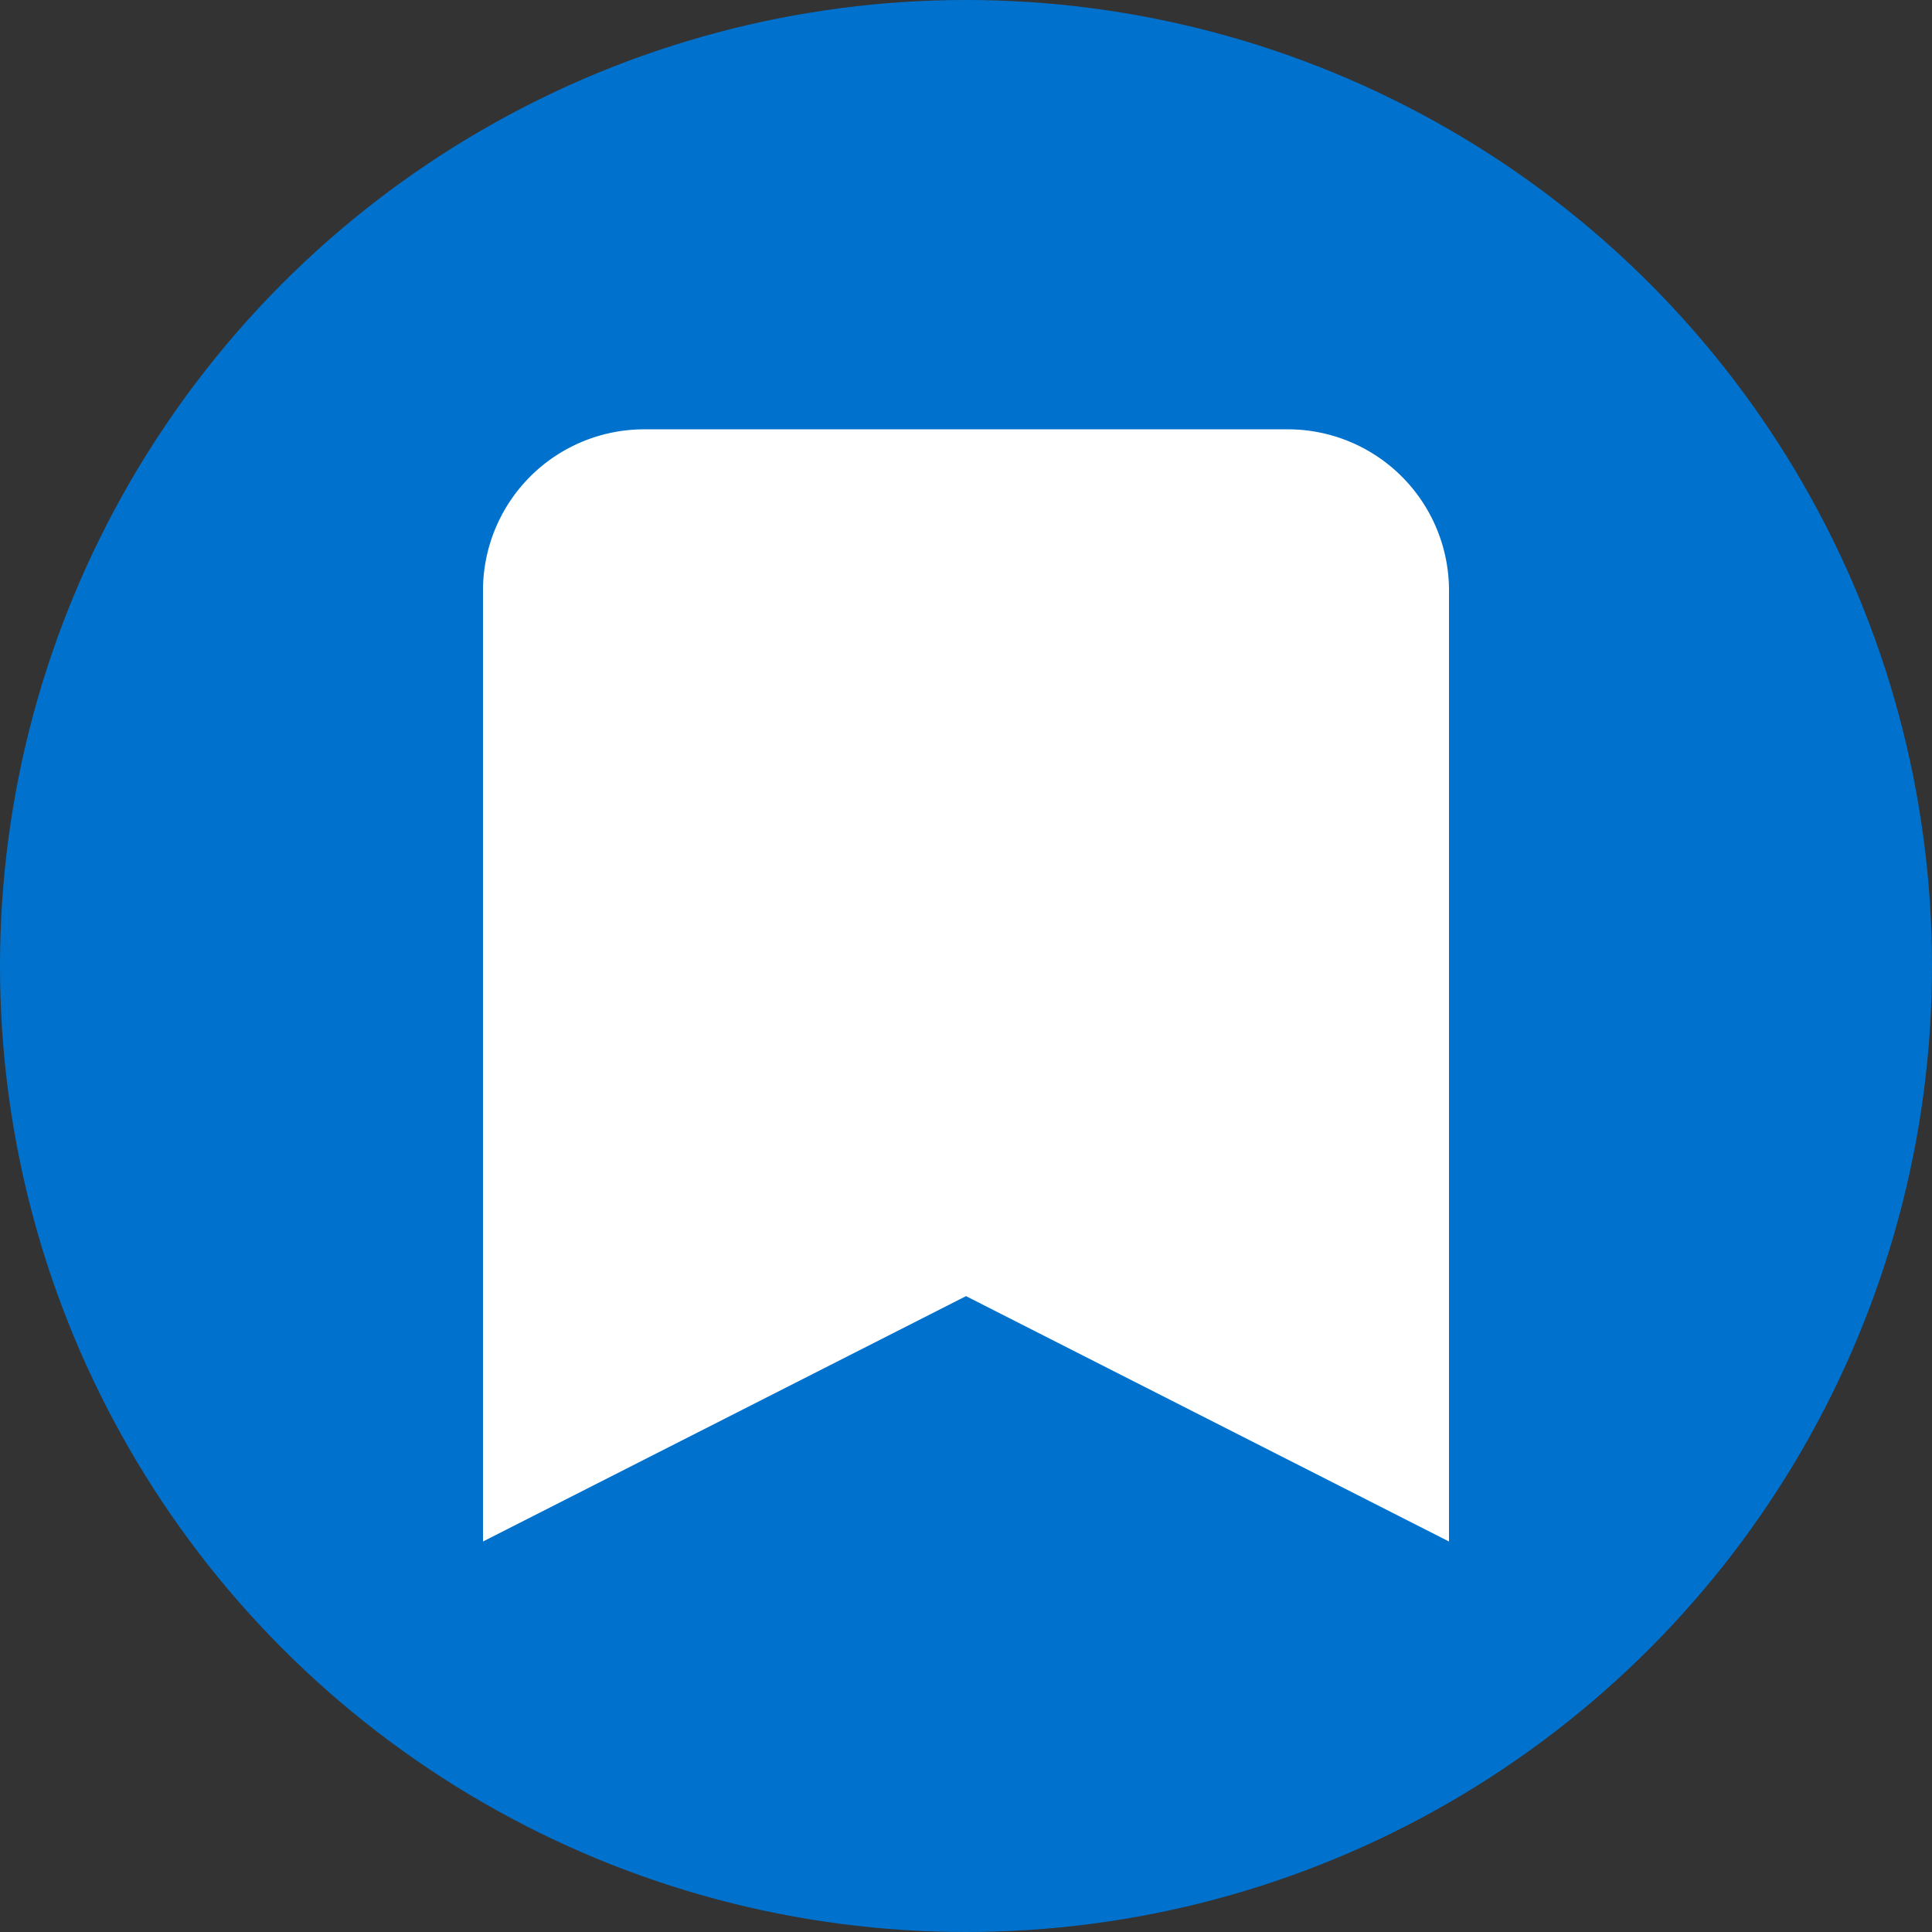
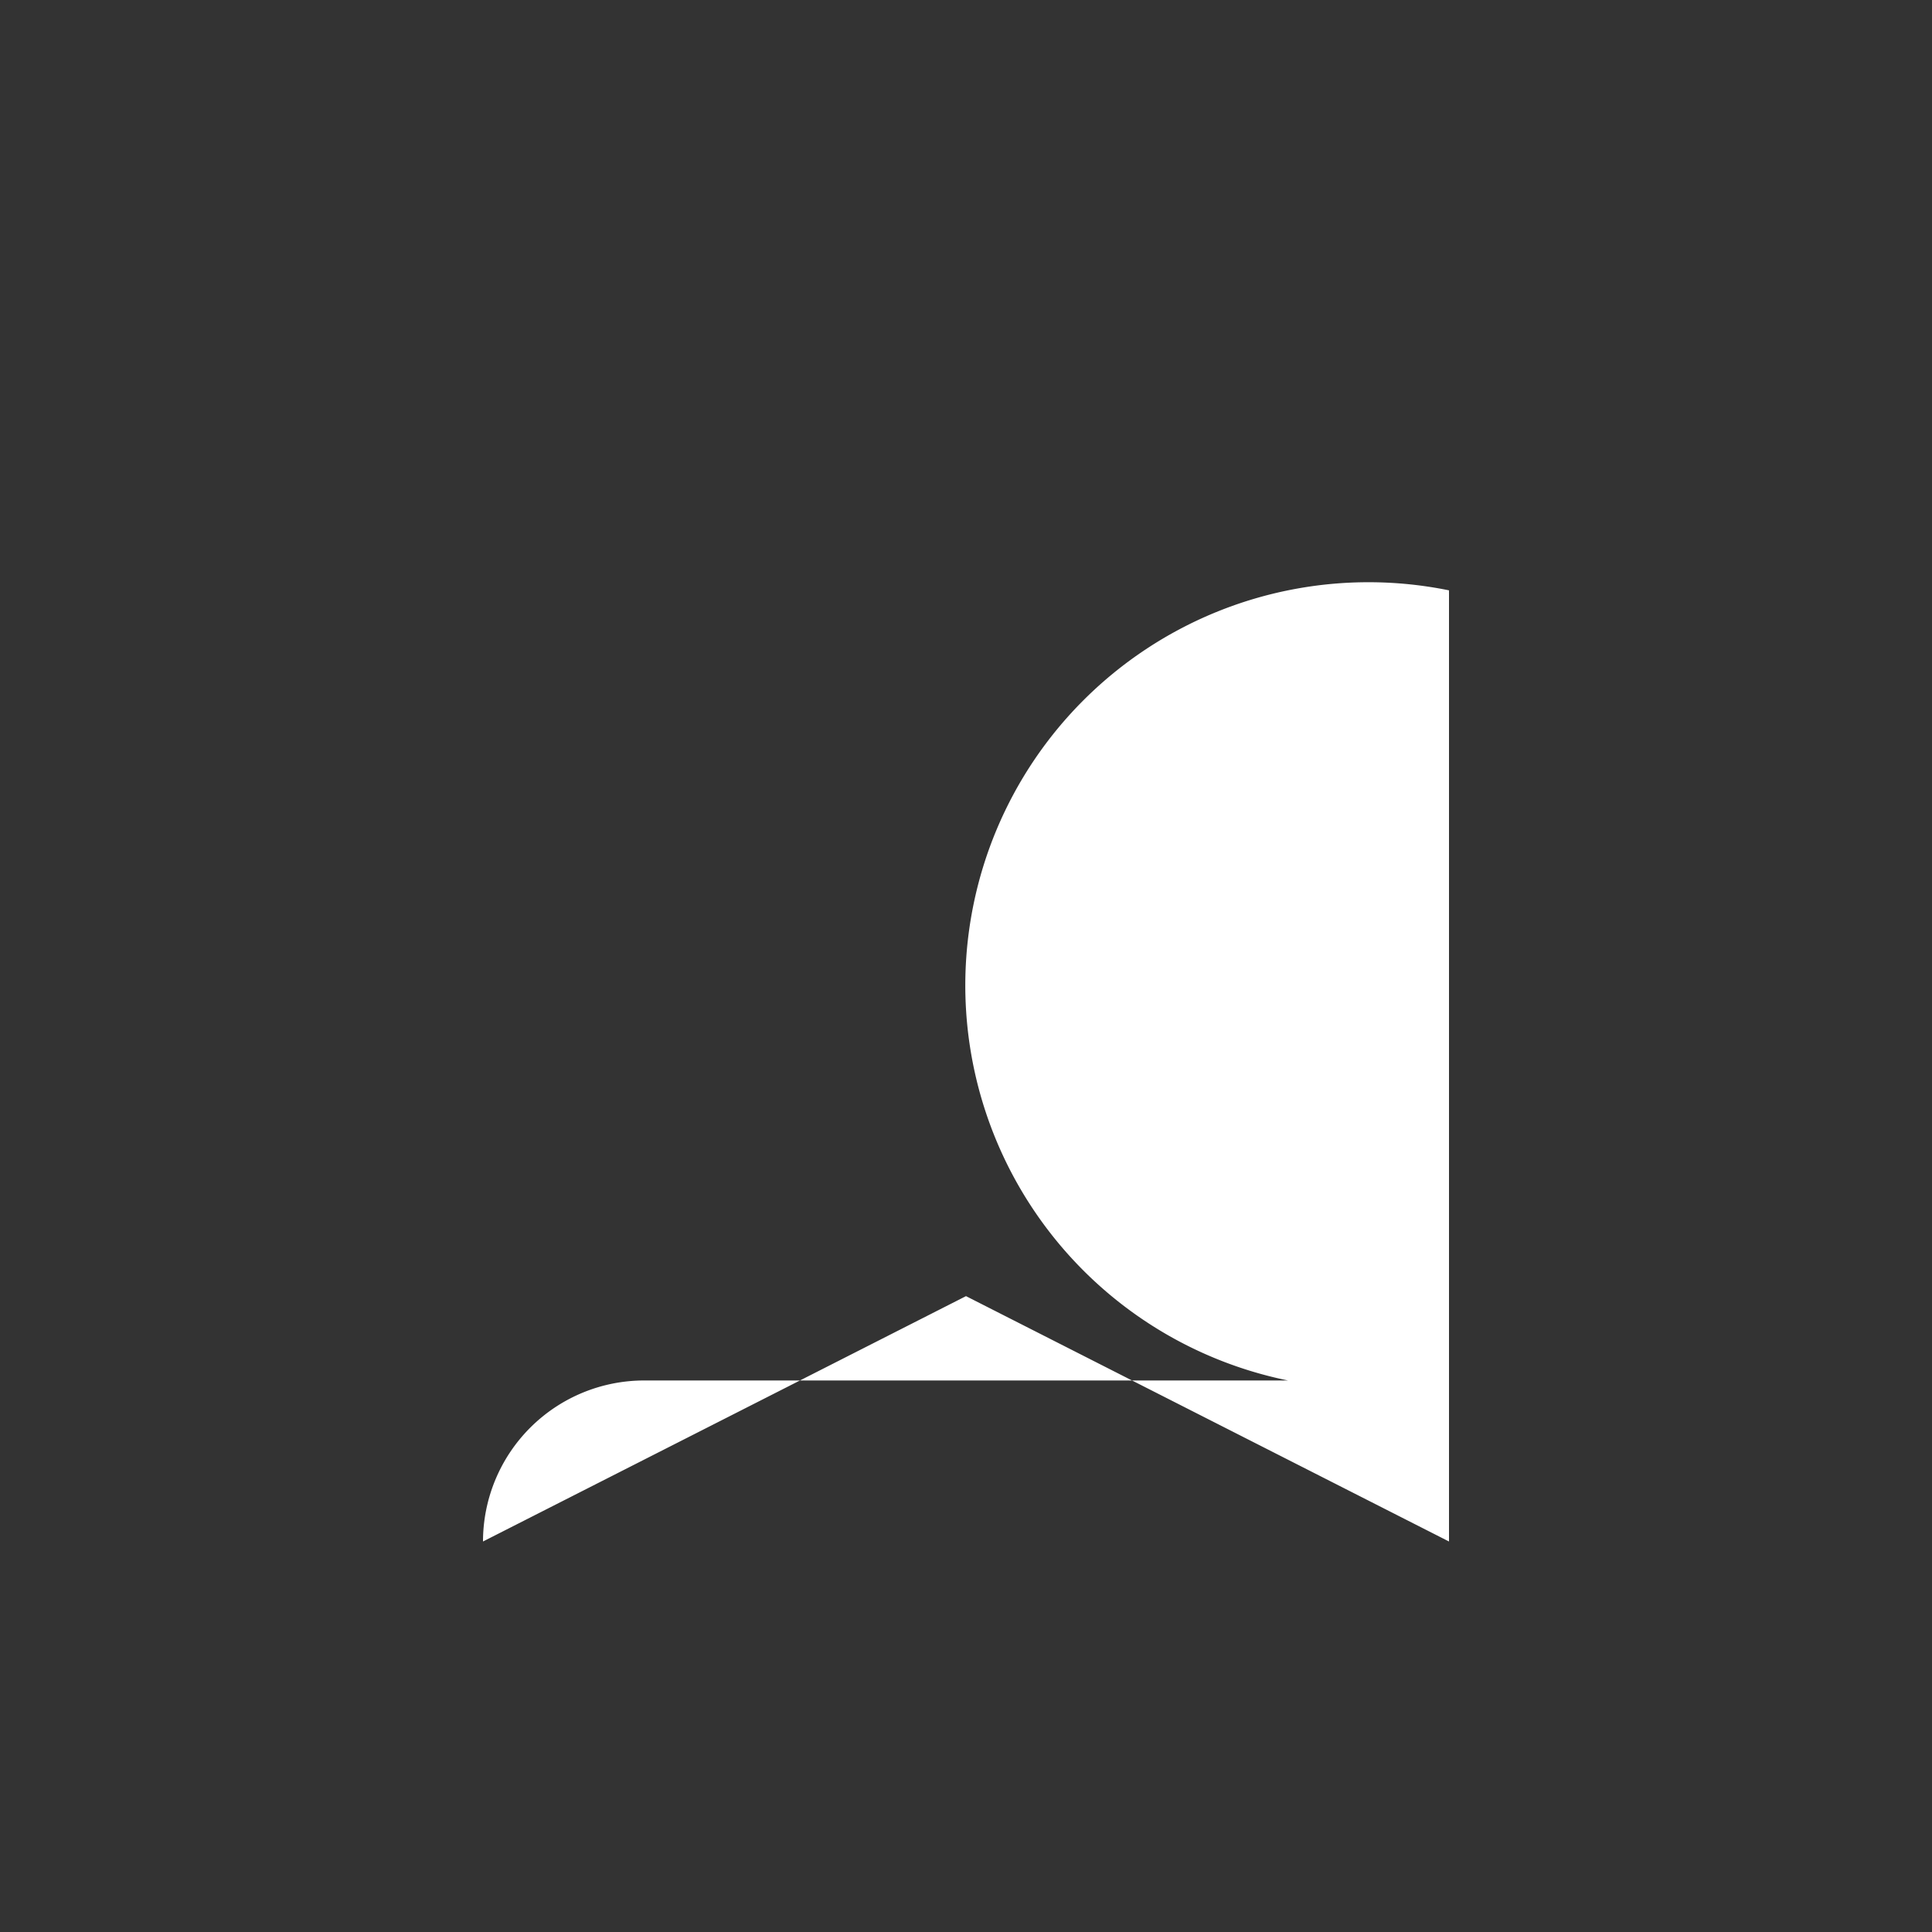
<svg xmlns="http://www.w3.org/2000/svg" width="32" height="32" viewBox="0 0 32 32" fill="none">
  <rect x="0" y="0" width="32" height="32" fill="#333333" stroke="none" />
-   <circle cx="16" cy="16" r="16" fill="#0072CE" />
-   <path fill-rule="evenodd" clip-rule="evenodd" d="M24 25.532l-8-4.064-8 4.064V9.778a2.67 2.67 0 0 1 2.667-2.667h10.666A2.67 2.67 0 0 1 24 9.778v15.754z" fill="#fff" />
+   <path fill-rule="evenodd" clip-rule="evenodd" d="M24 25.532l-8-4.064-8 4.064a2.67 2.67 0 0 1 2.667-2.667h10.666A2.67 2.67 0 0 1 24 9.778v15.754z" fill="#fff" />
</svg>